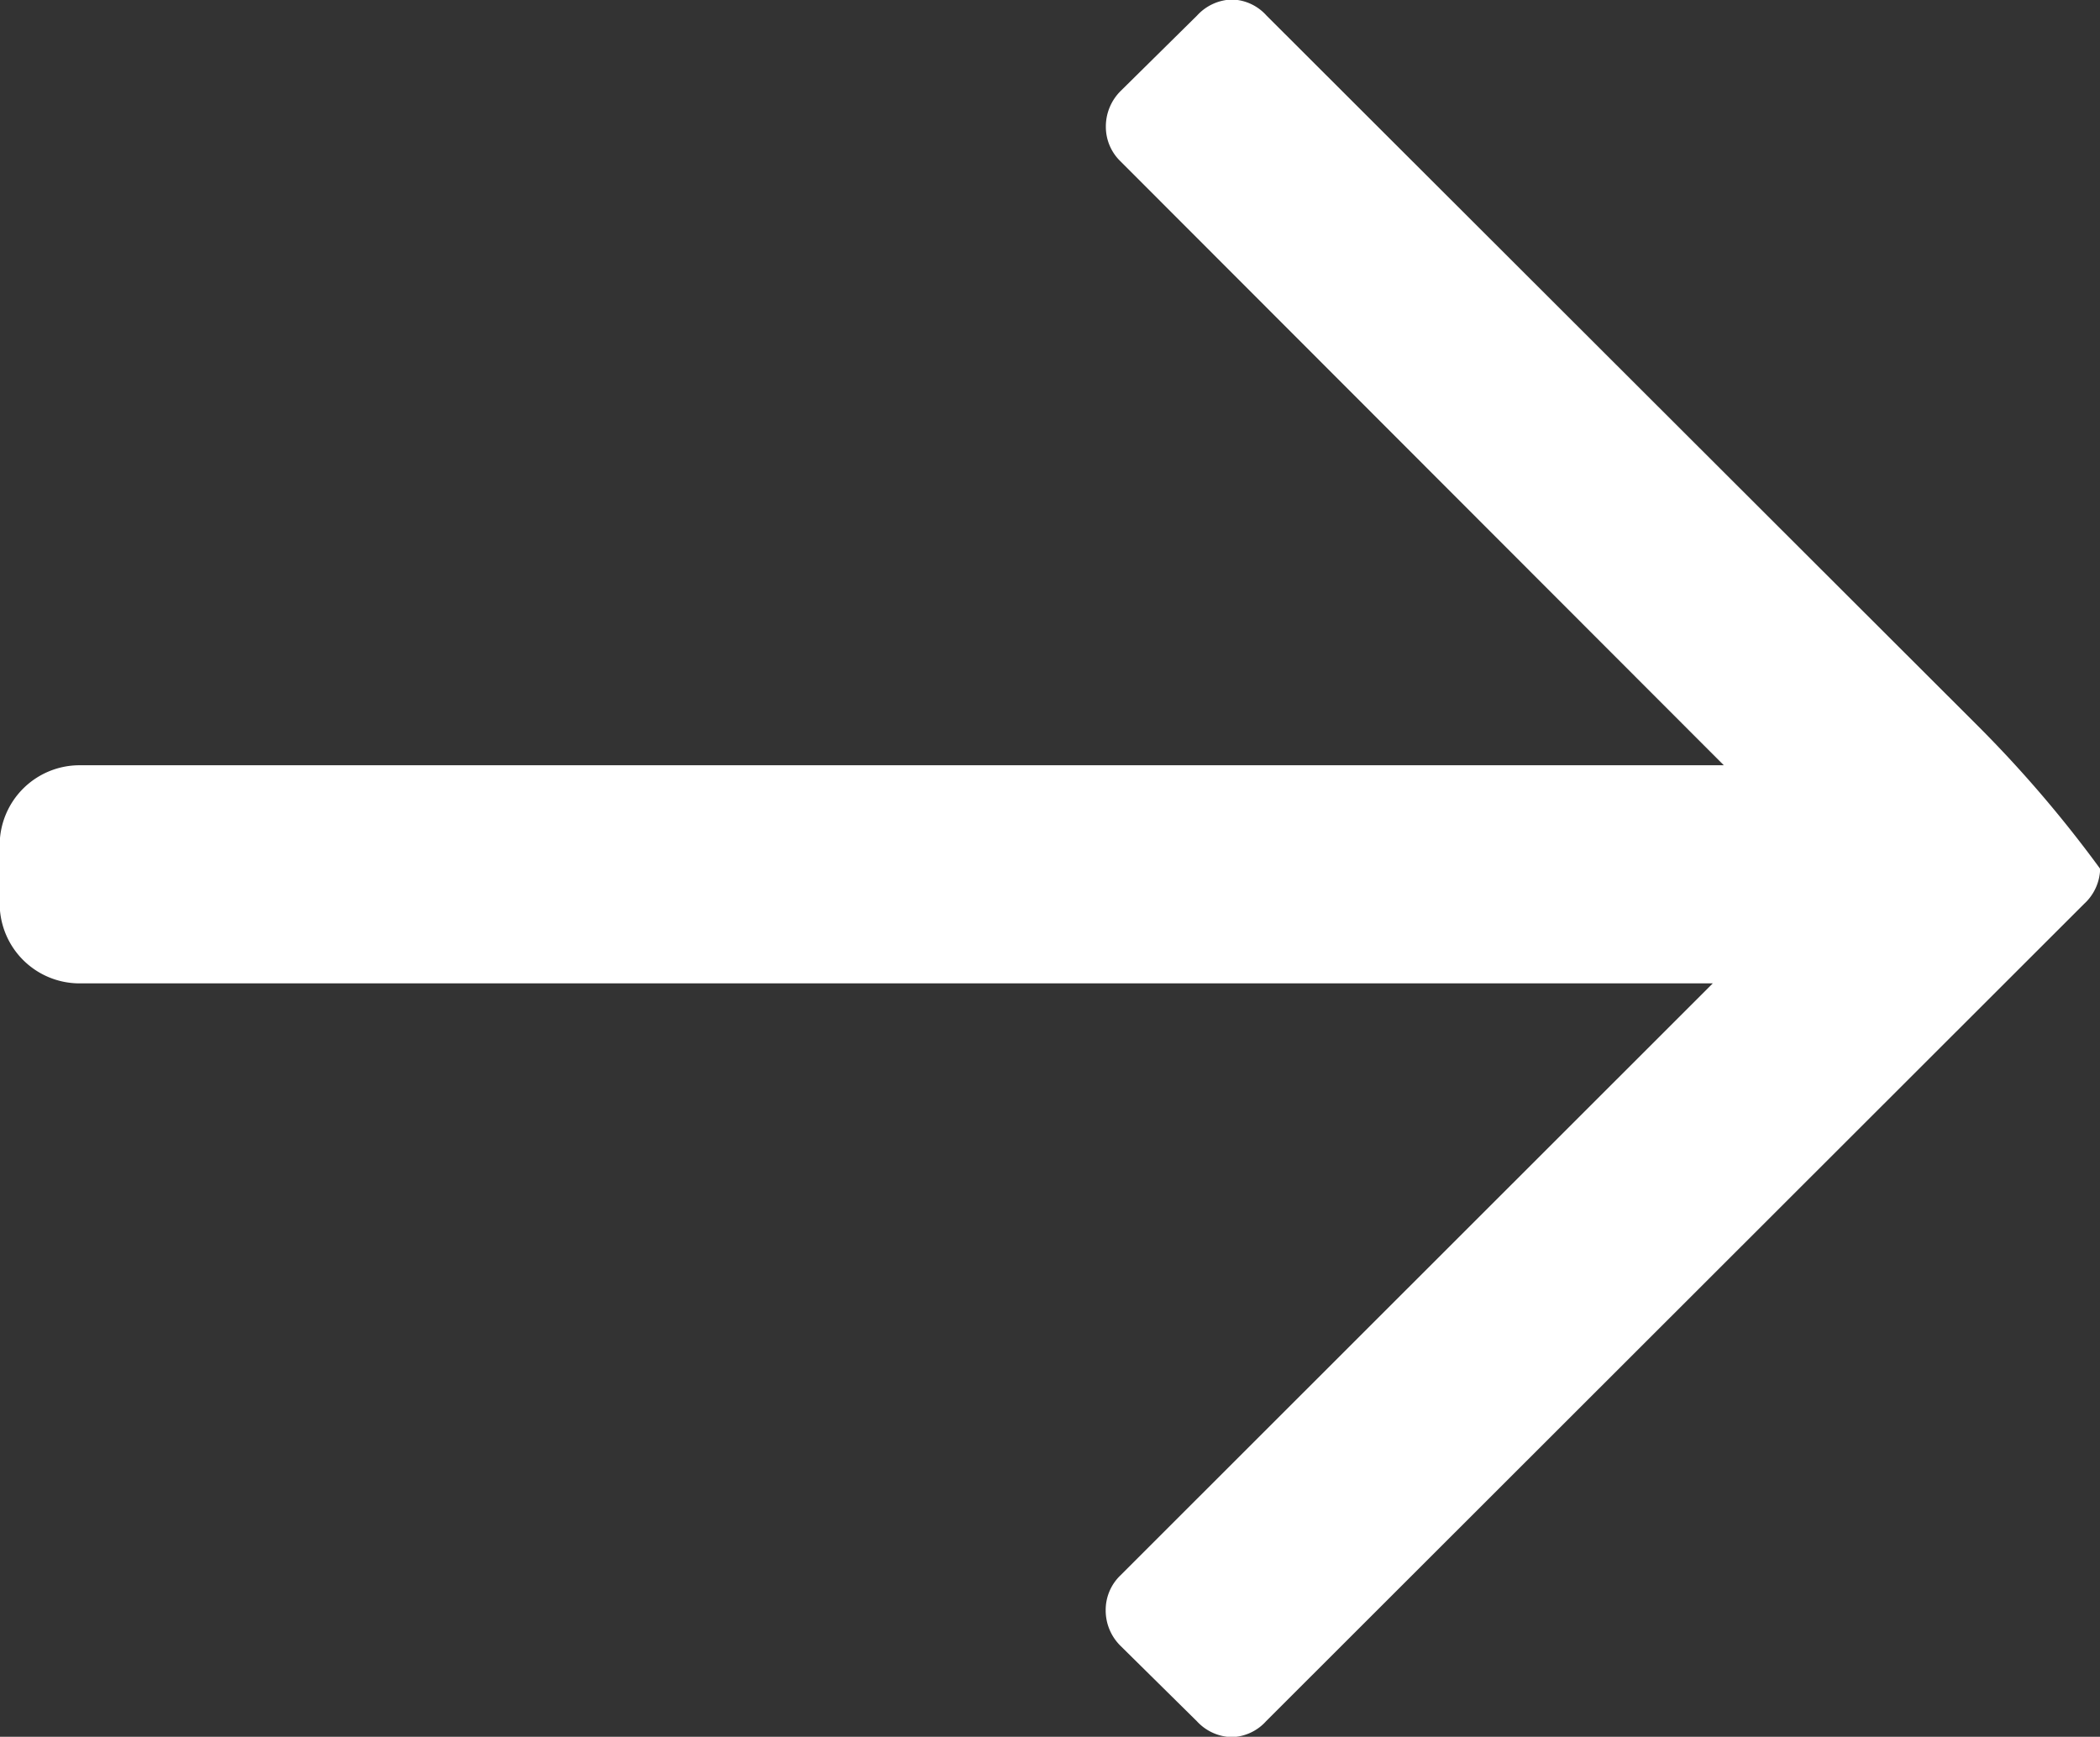
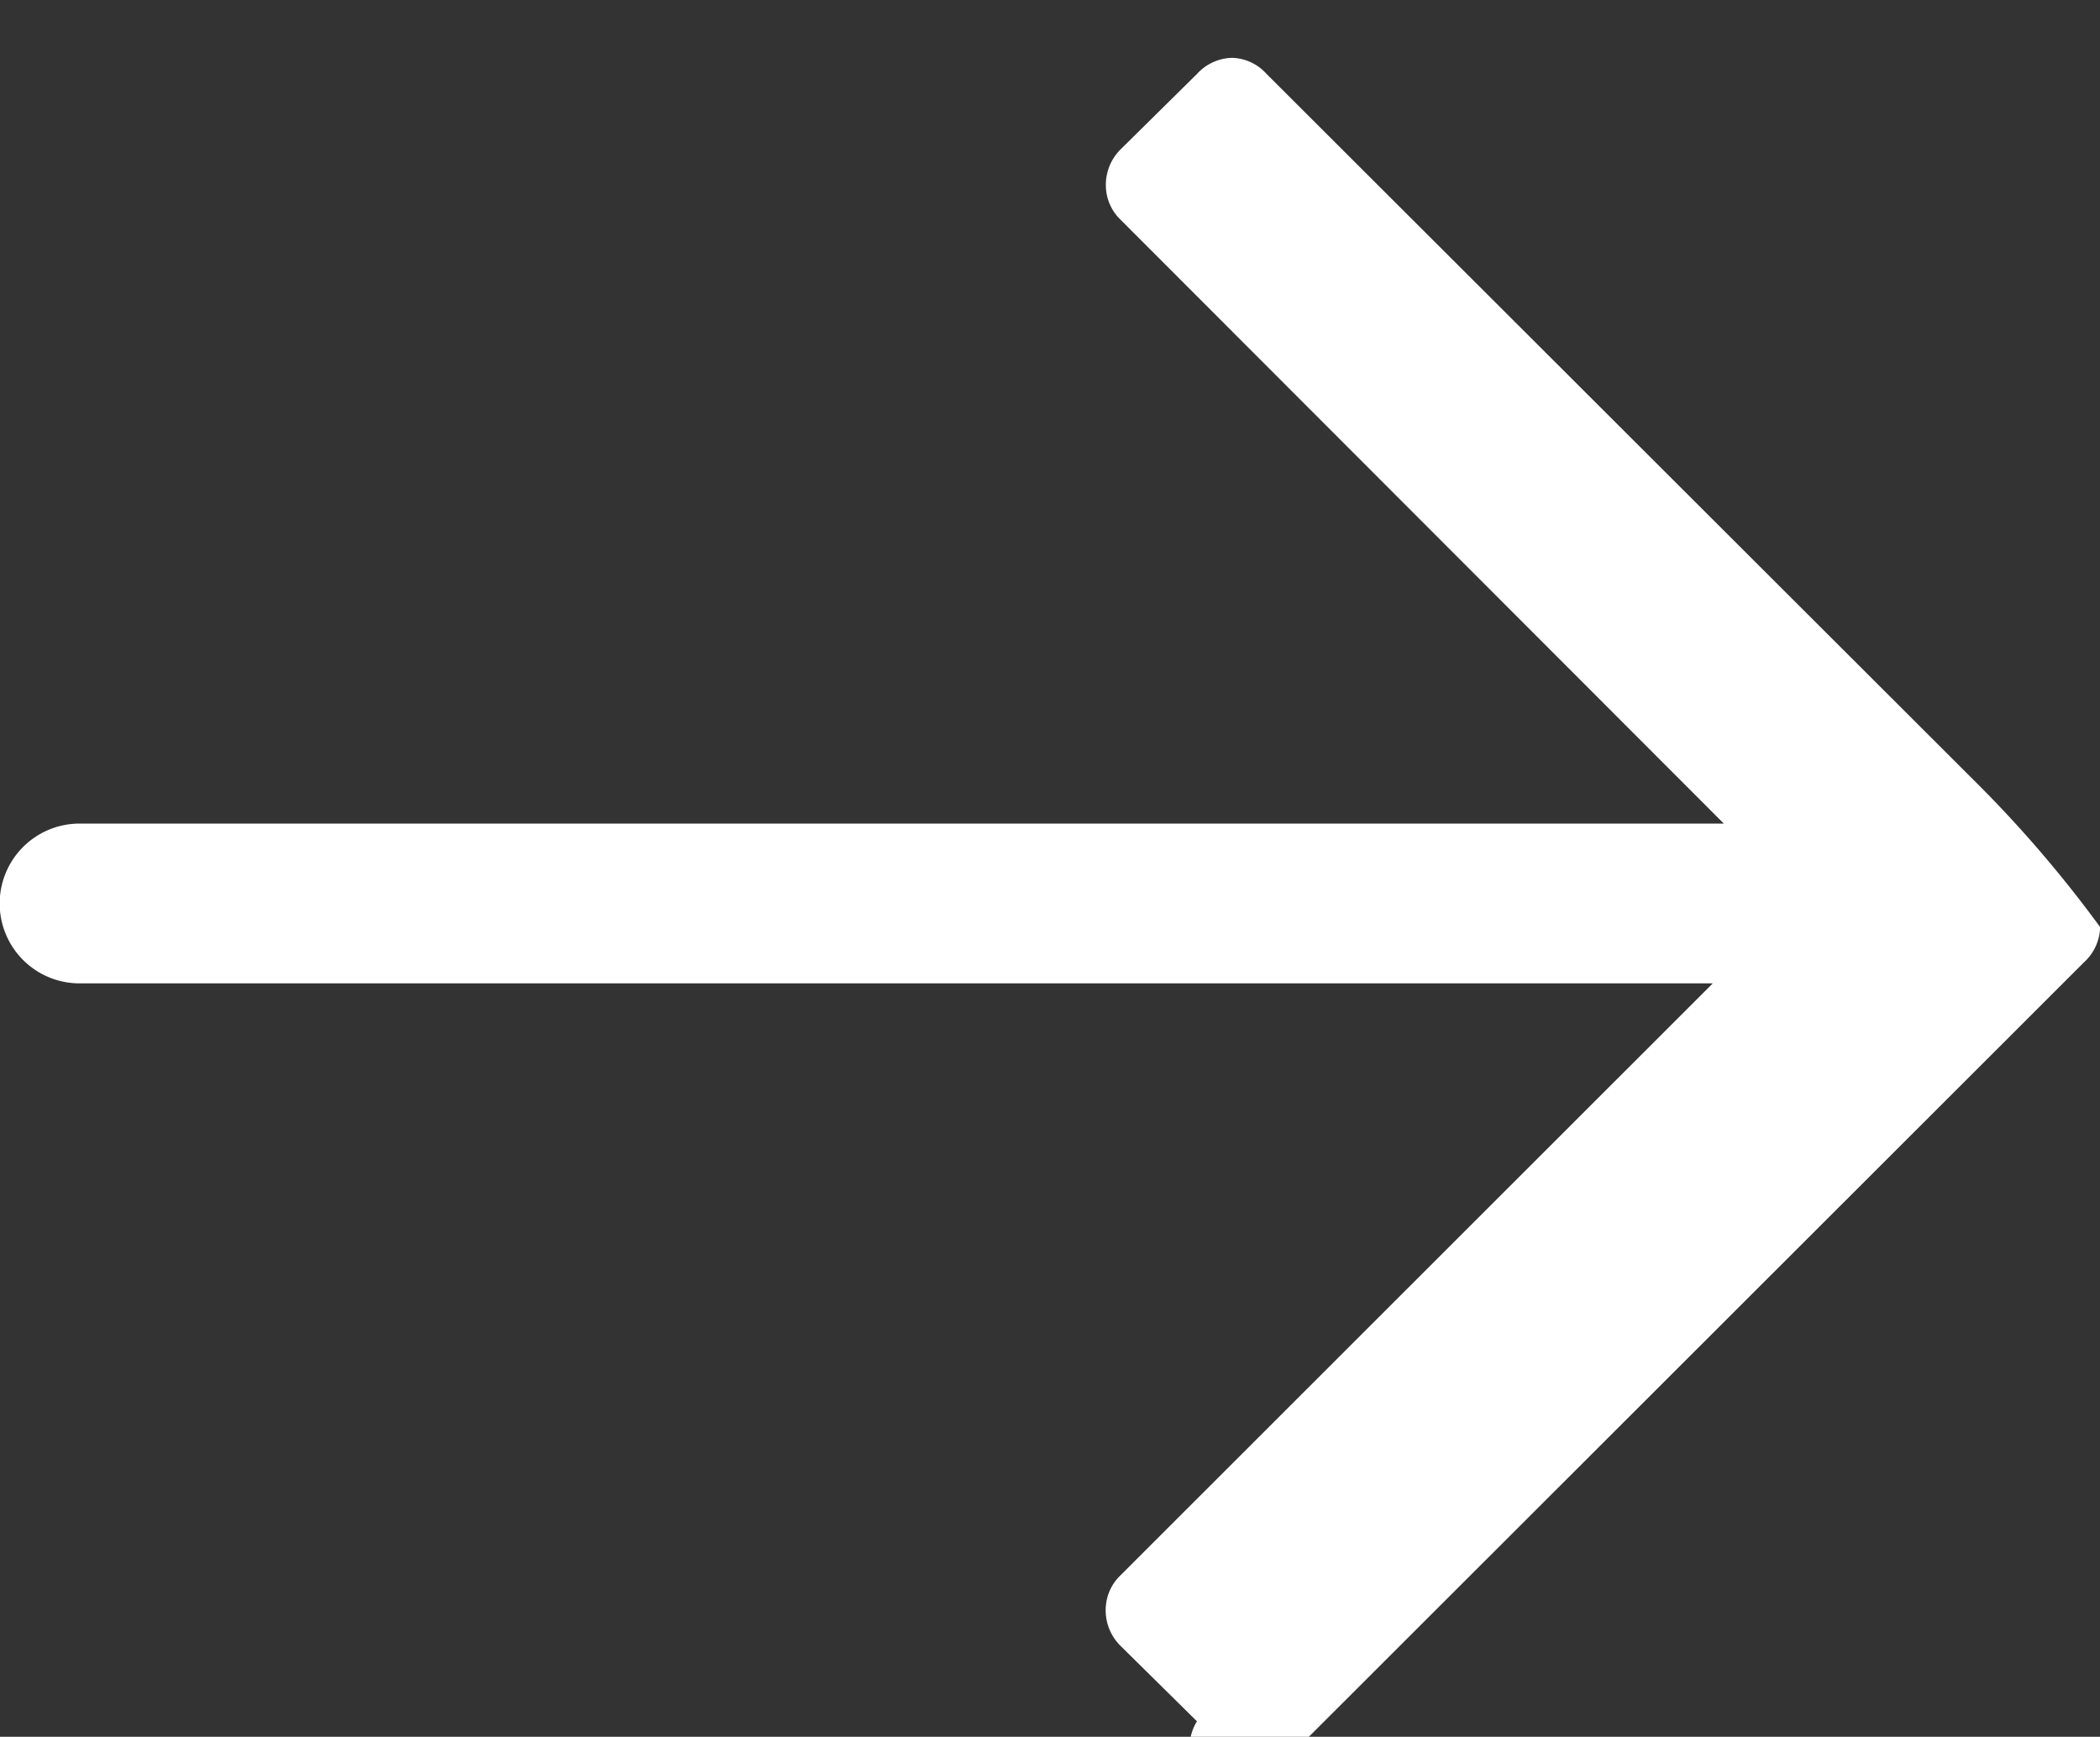
<svg xmlns="http://www.w3.org/2000/svg" width="13.141" height="10.869" viewBox="0 0 13.141 10.869">
  <rect x="0" y="0" width="13.141" height="10.869" fill="#333333" stroke="none" />
-   <path d="M17089.492,19428.77l-.479-.473a.311.311,0,0,1-.092-.221.3.3,0,0,1,.092-.219l3.707-3.705H17082.5a.5.5,0,0,1-.5-.5v-.365a.5.5,0,0,1,.5-.5h10.289l-3.775-3.779a.3.3,0,0,1-.092-.215.313.313,0,0,1,.092-.225l.479-.473a.306.306,0,0,1,.219-.1.3.3,0,0,1,.215.1l4.438,4.432a7.625,7.625,0,0,1,.779.908.308.308,0,0,1-.1.219l-5.119,5.115a.3.3,0,0,1-.215.1A.306.306,0,0,1,17089.492,19428.77Z" transform="translate(-17082.002 -19417.998)" fill="#fff" />
+   <path d="M17089.492,19428.77l-.479-.473a.311.311,0,0,1-.092-.221.3.3,0,0,1,.092-.219l3.707-3.705H17082.5a.5.5,0,0,1-.5-.5a.5.5,0,0,1,.5-.5h10.289l-3.775-3.779a.3.3,0,0,1-.092-.215.313.313,0,0,1,.092-.225l.479-.473a.306.306,0,0,1,.219-.1.3.3,0,0,1,.215.1l4.438,4.432a7.625,7.625,0,0,1,.779.908.308.308,0,0,1-.1.219l-5.119,5.115a.3.3,0,0,1-.215.1A.306.306,0,0,1,17089.492,19428.77Z" transform="translate(-17082.002 -19417.998)" fill="#fff" />
</svg>